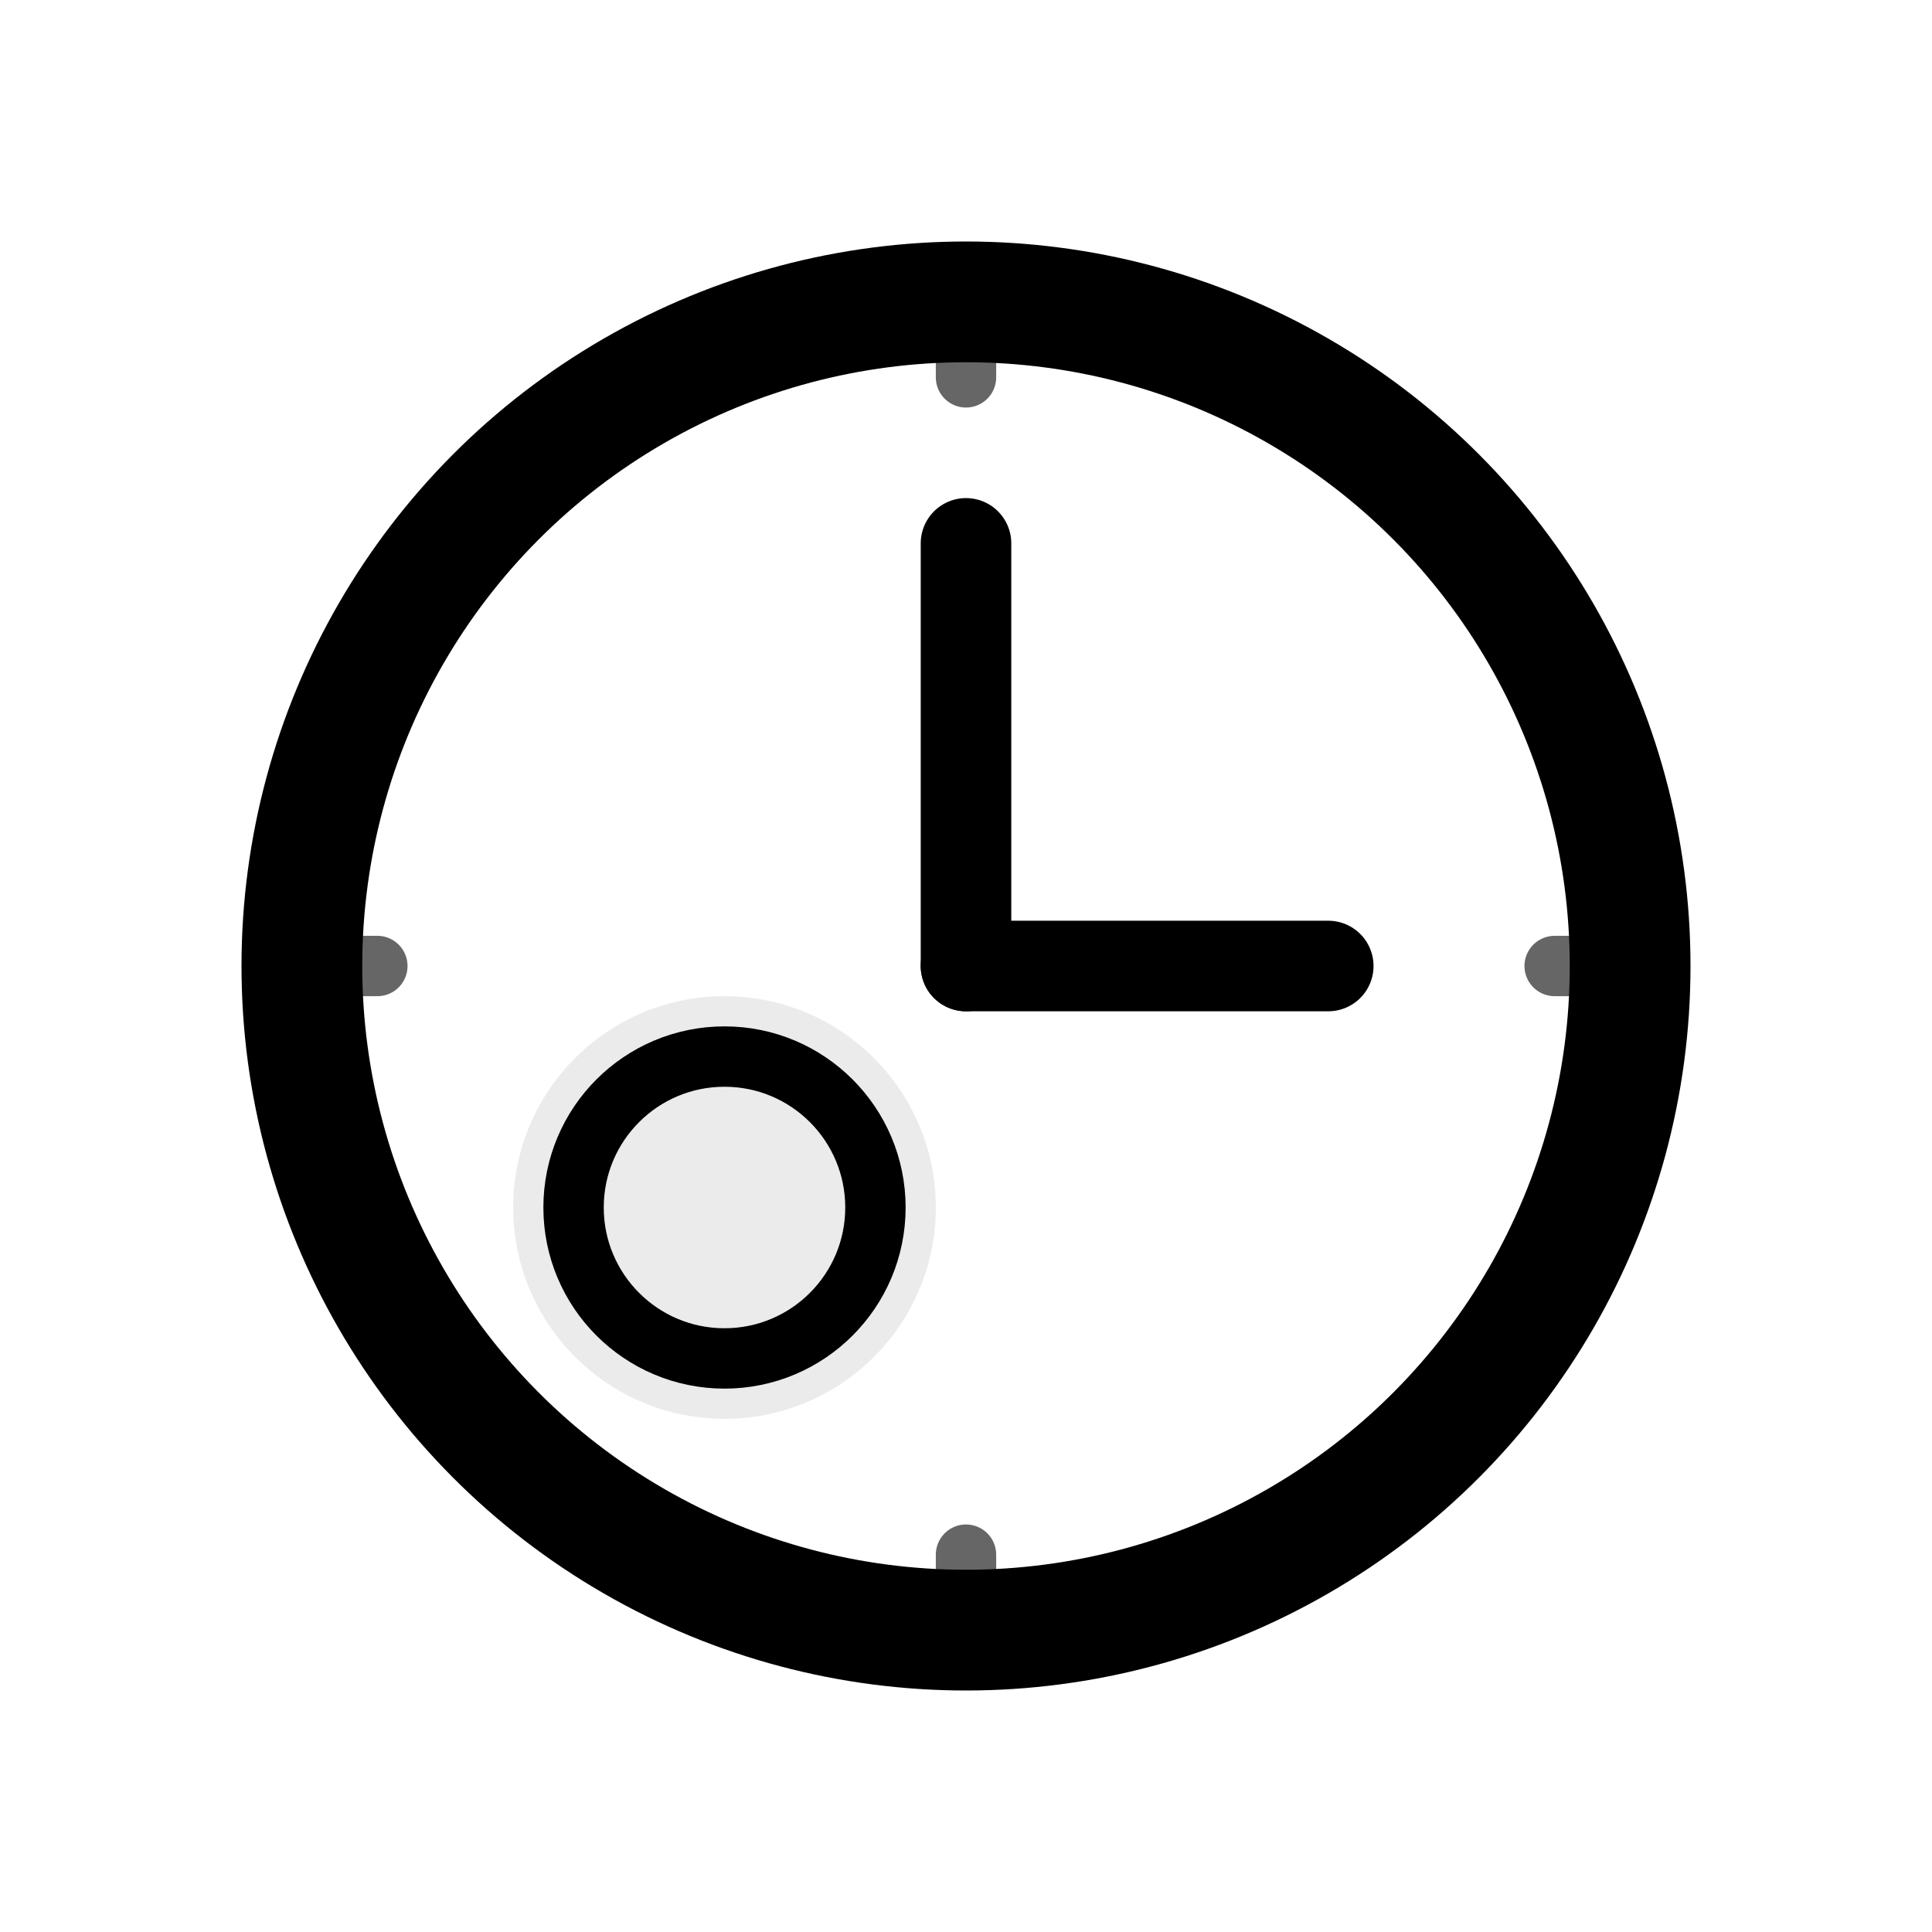
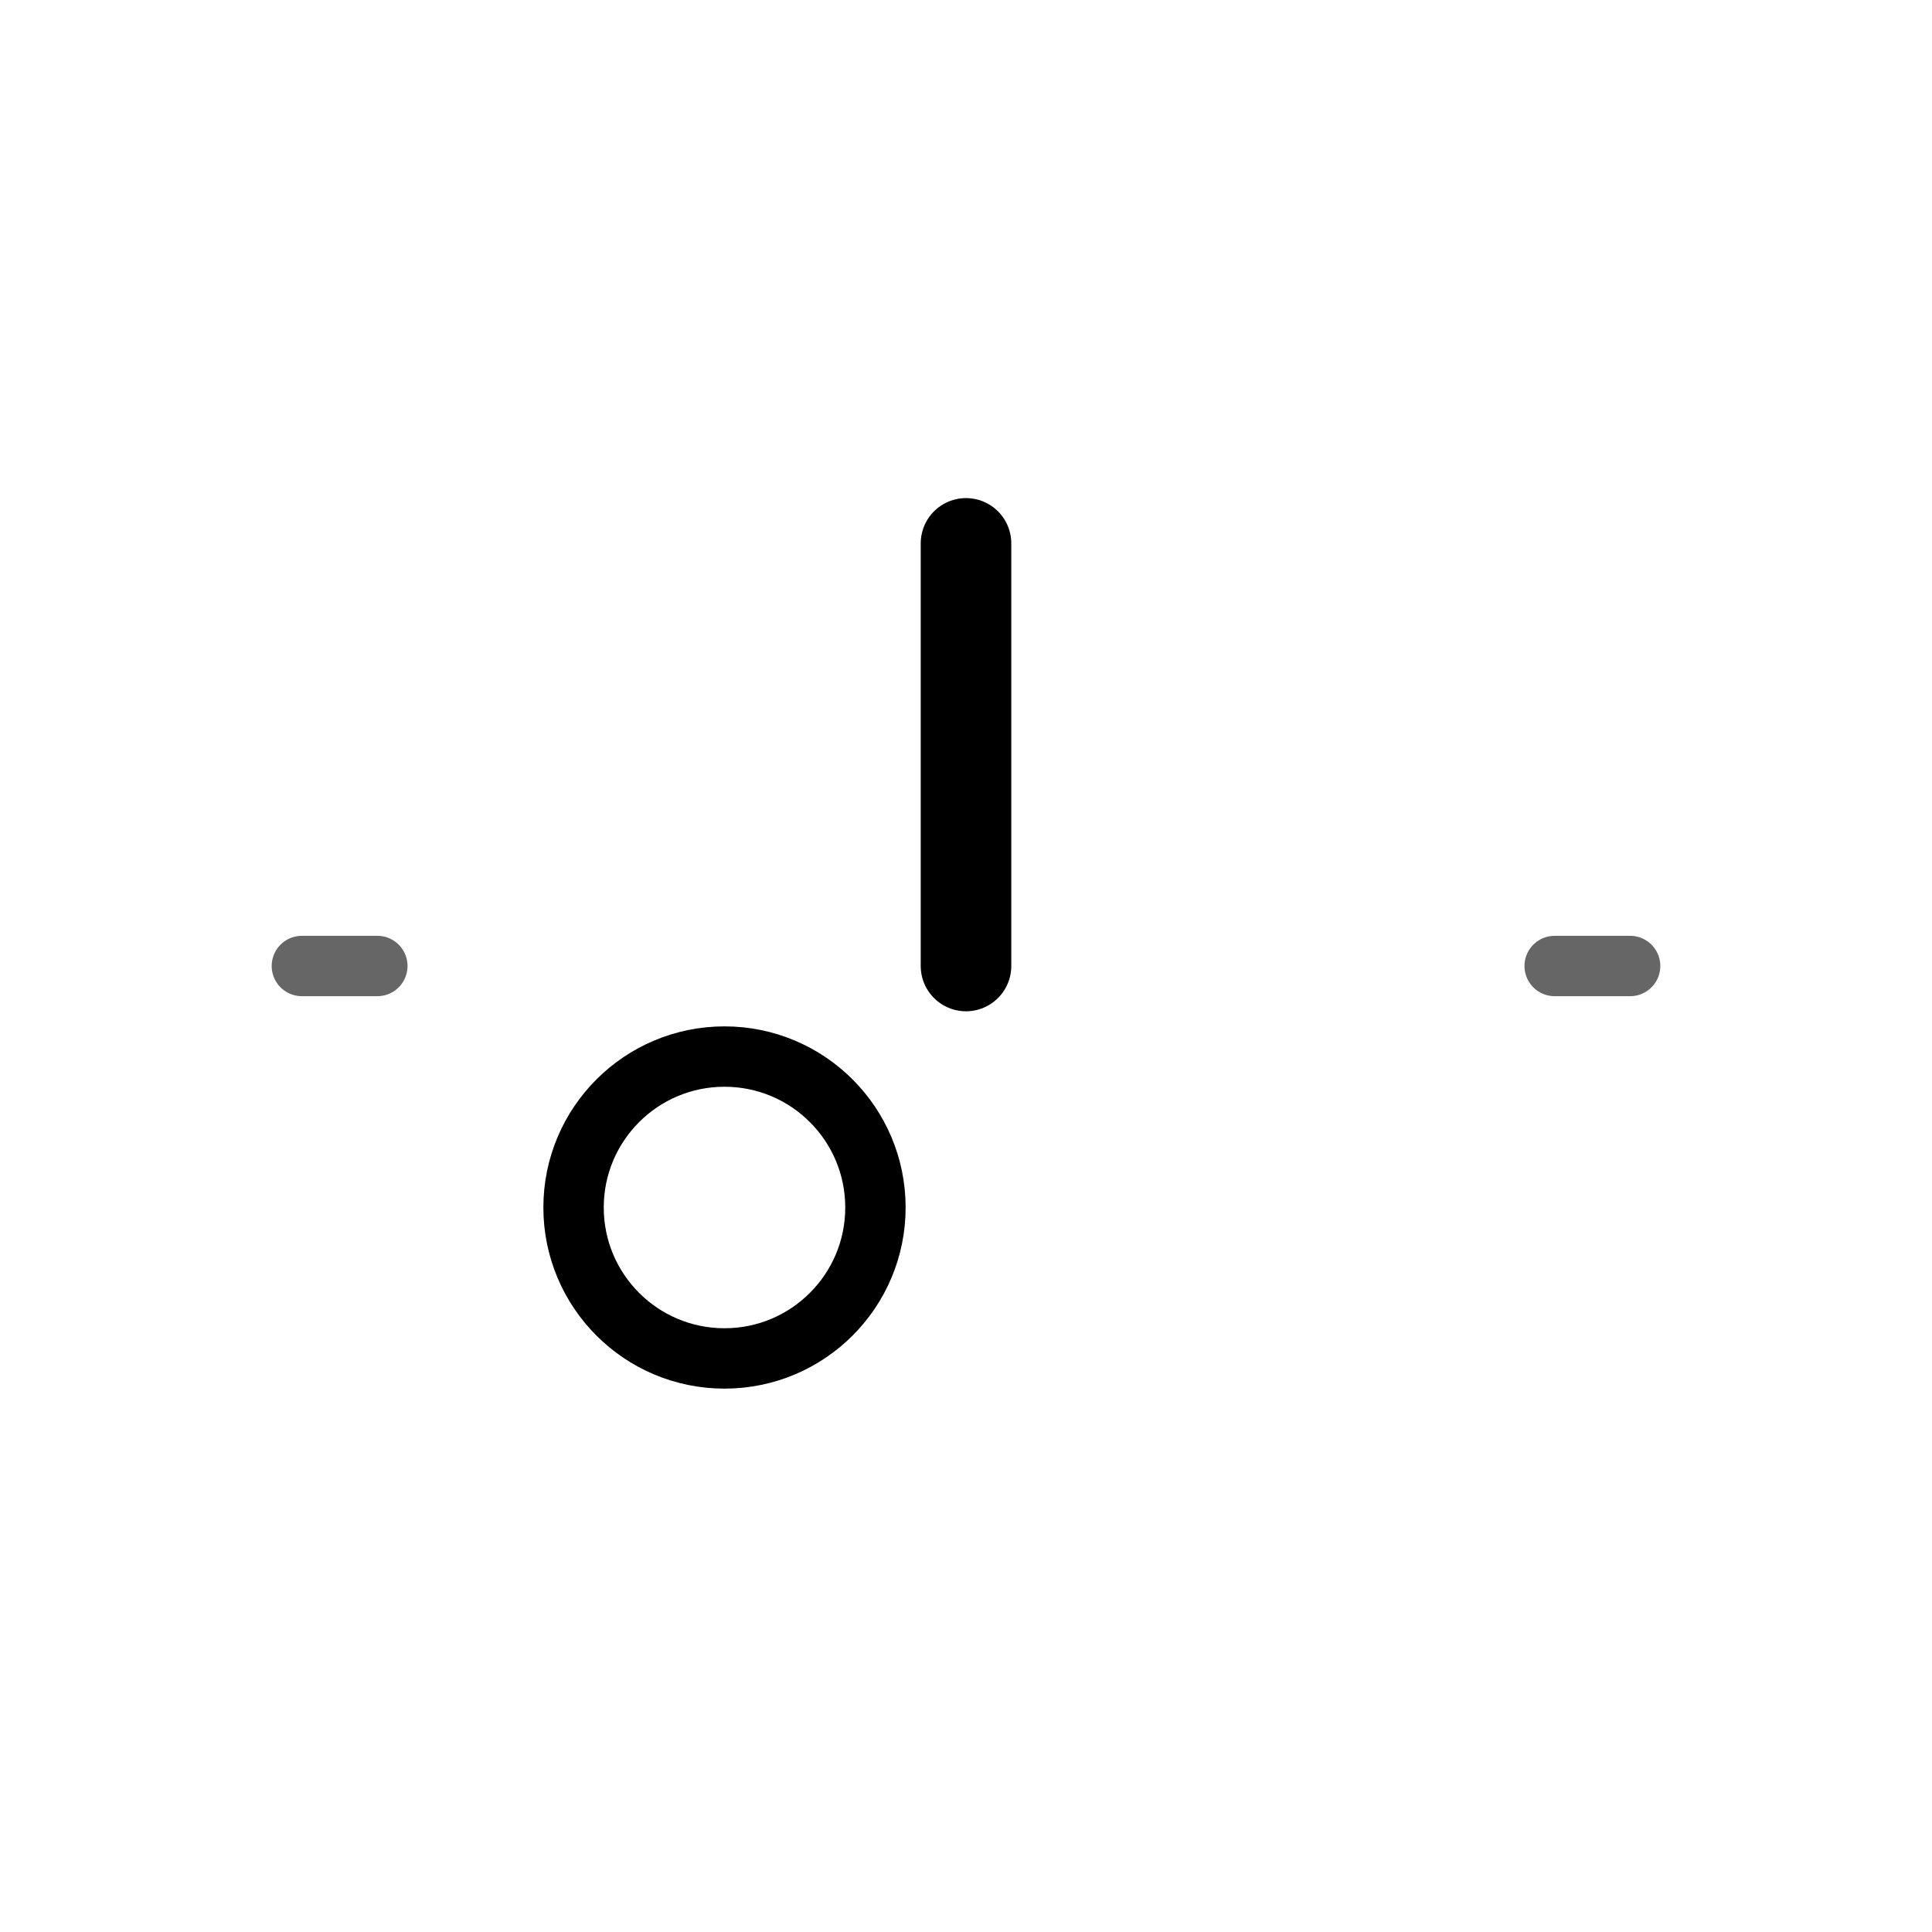
<svg xmlns="http://www.w3.org/2000/svg" viewBox="0 0 64 64" fill="none">
-   <circle cx="32" cy="32" r="22" stroke="currentColor" stroke-width="4" fill="none" />
  <g stroke="currentColor" stroke-linecap="round" opacity="0.6">
-     <line x1="32" y1="10" x2="32" y2="12.5" stroke-width="2" />
-     <line x1="32" y1="51.5" x2="32" y2="54" stroke-width="2" />
    <line x1="10" y1="32" x2="12.5" y2="32" stroke-width="2" />
    <line x1="51.5" y1="32" x2="54" y2="32" stroke-width="2" />
  </g>
  <g stroke="currentColor" stroke-linecap="round" stroke-width="3">
    <line x1="32" y1="32" x2="32" y2="18" />
-     <line x1="32" y1="32" x2="44" y2="32" />
  </g>
  <circle cx="24" cy="40" r="5" fill="none" stroke="currentColor" stroke-width="2" />
-   <circle cx="24" cy="40" r="7" fill="currentColor" opacity="0.08" />
</svg>